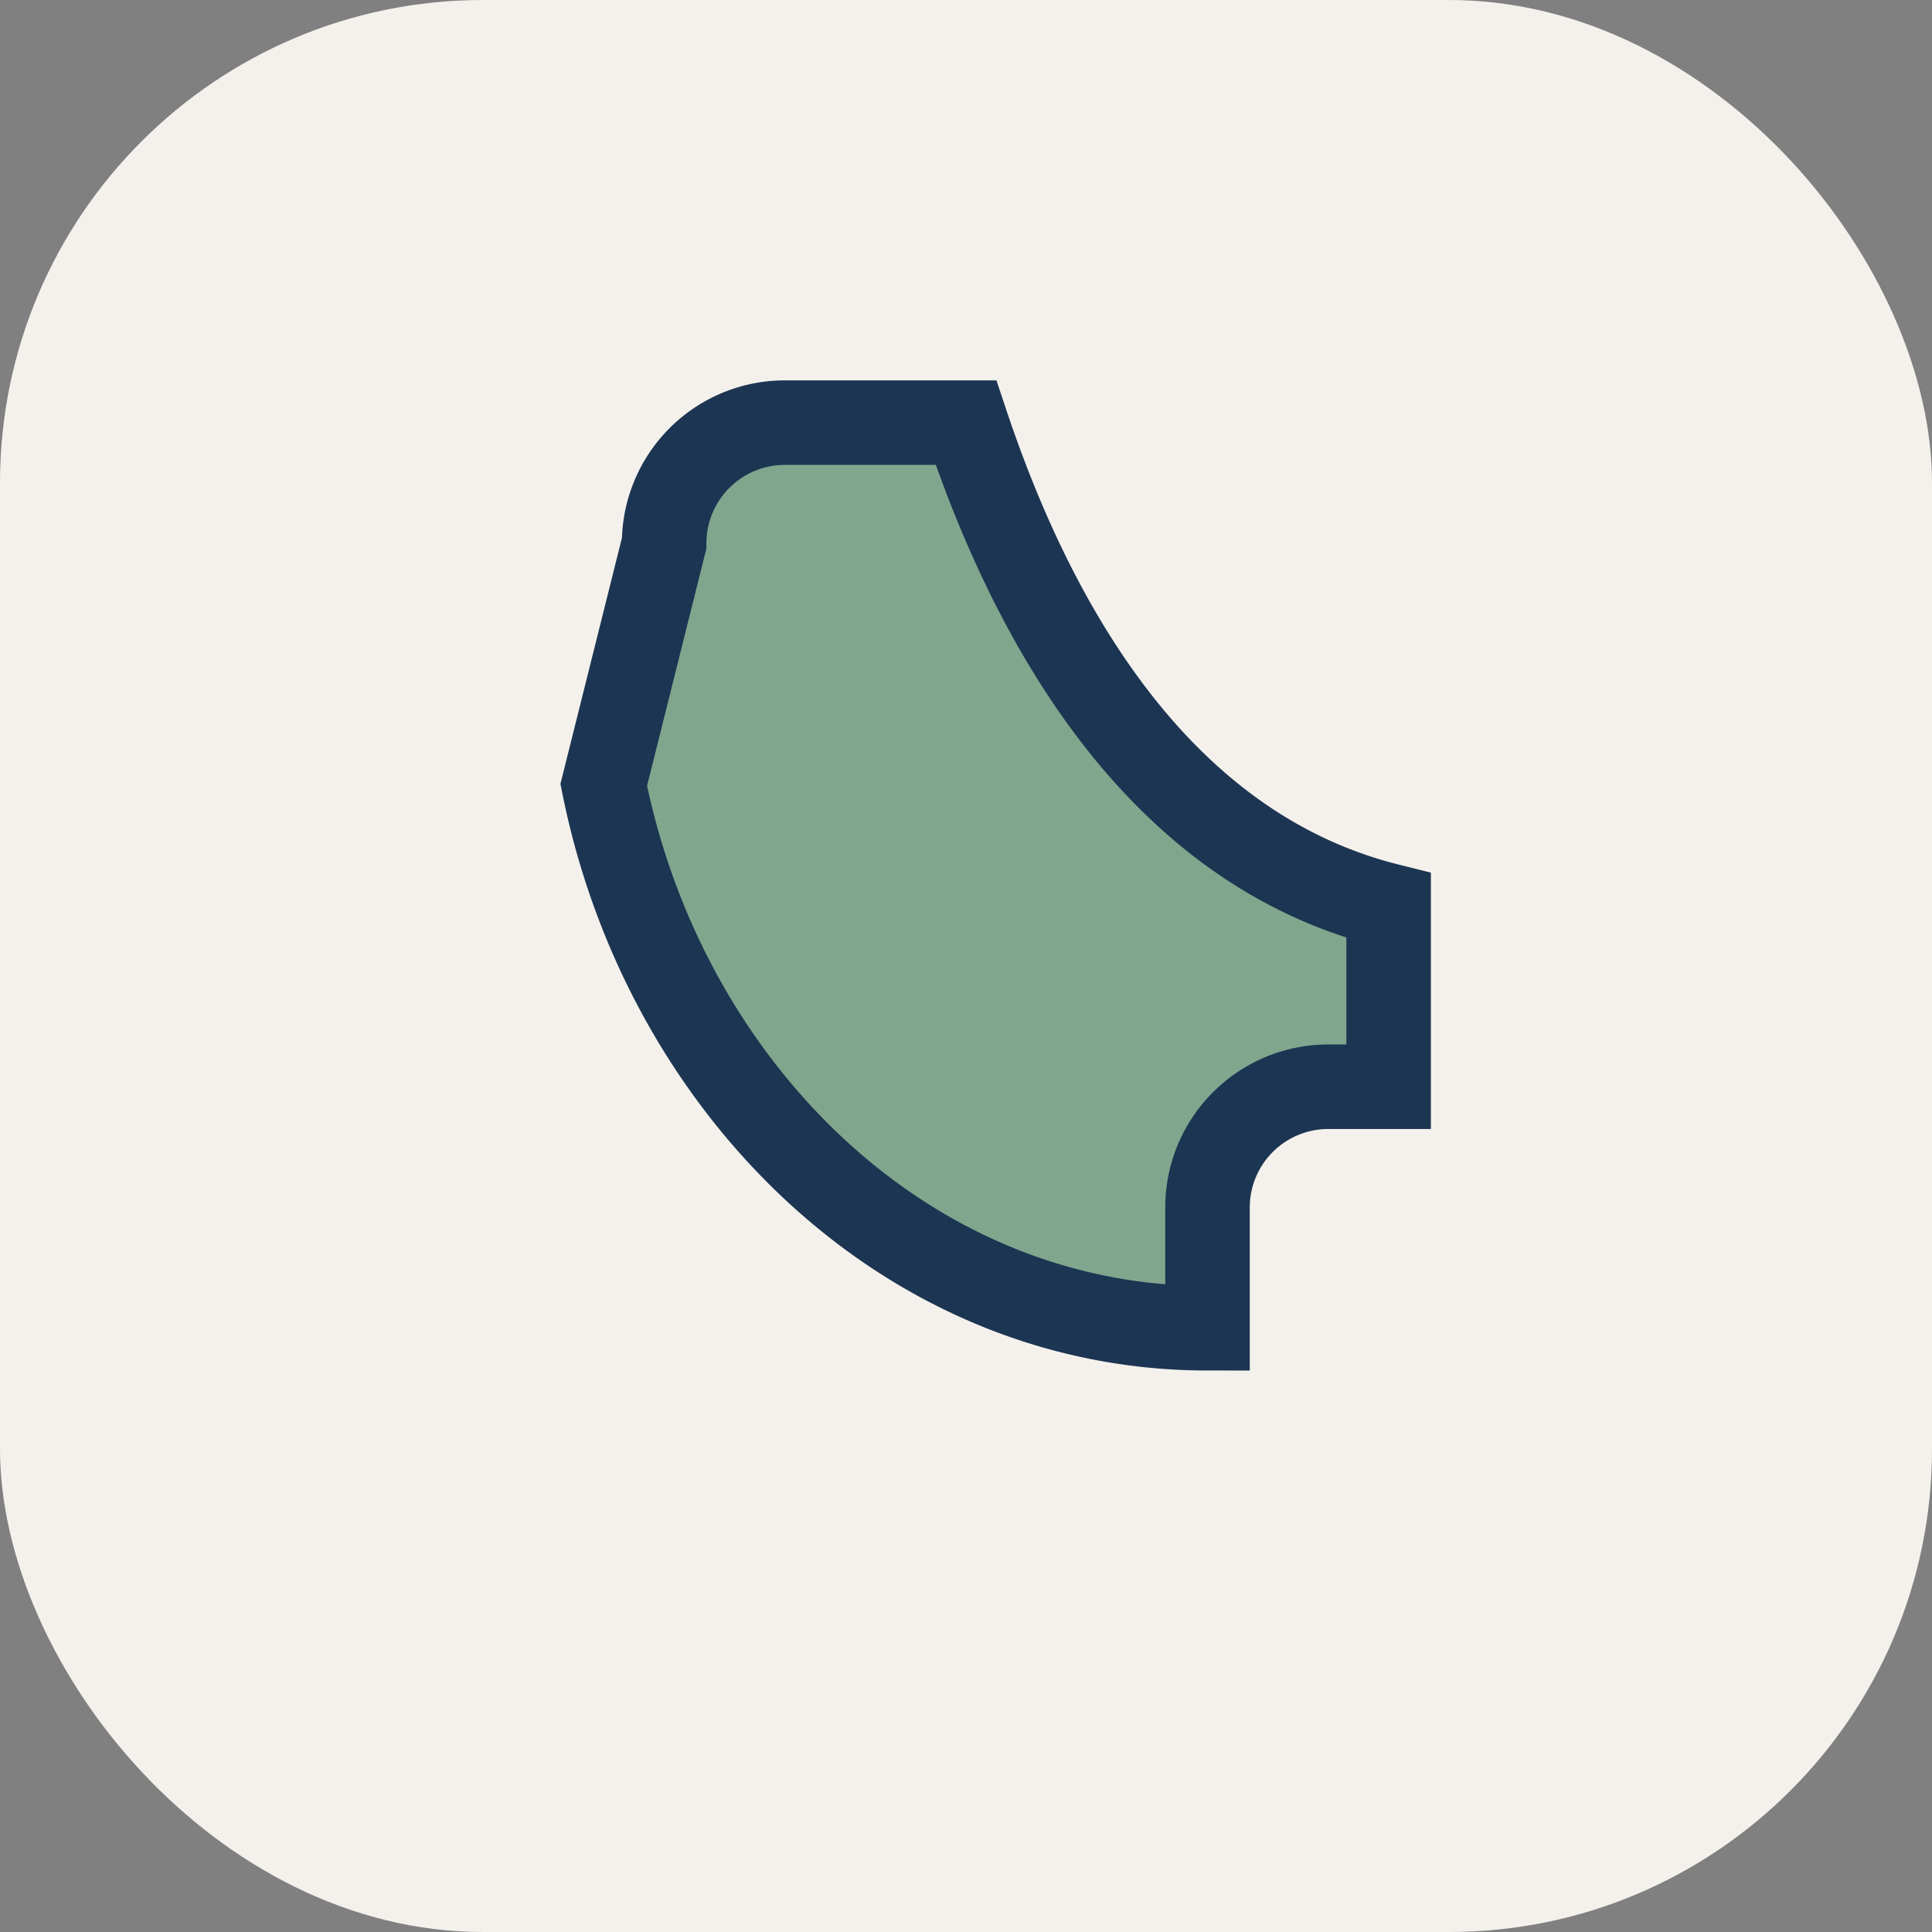
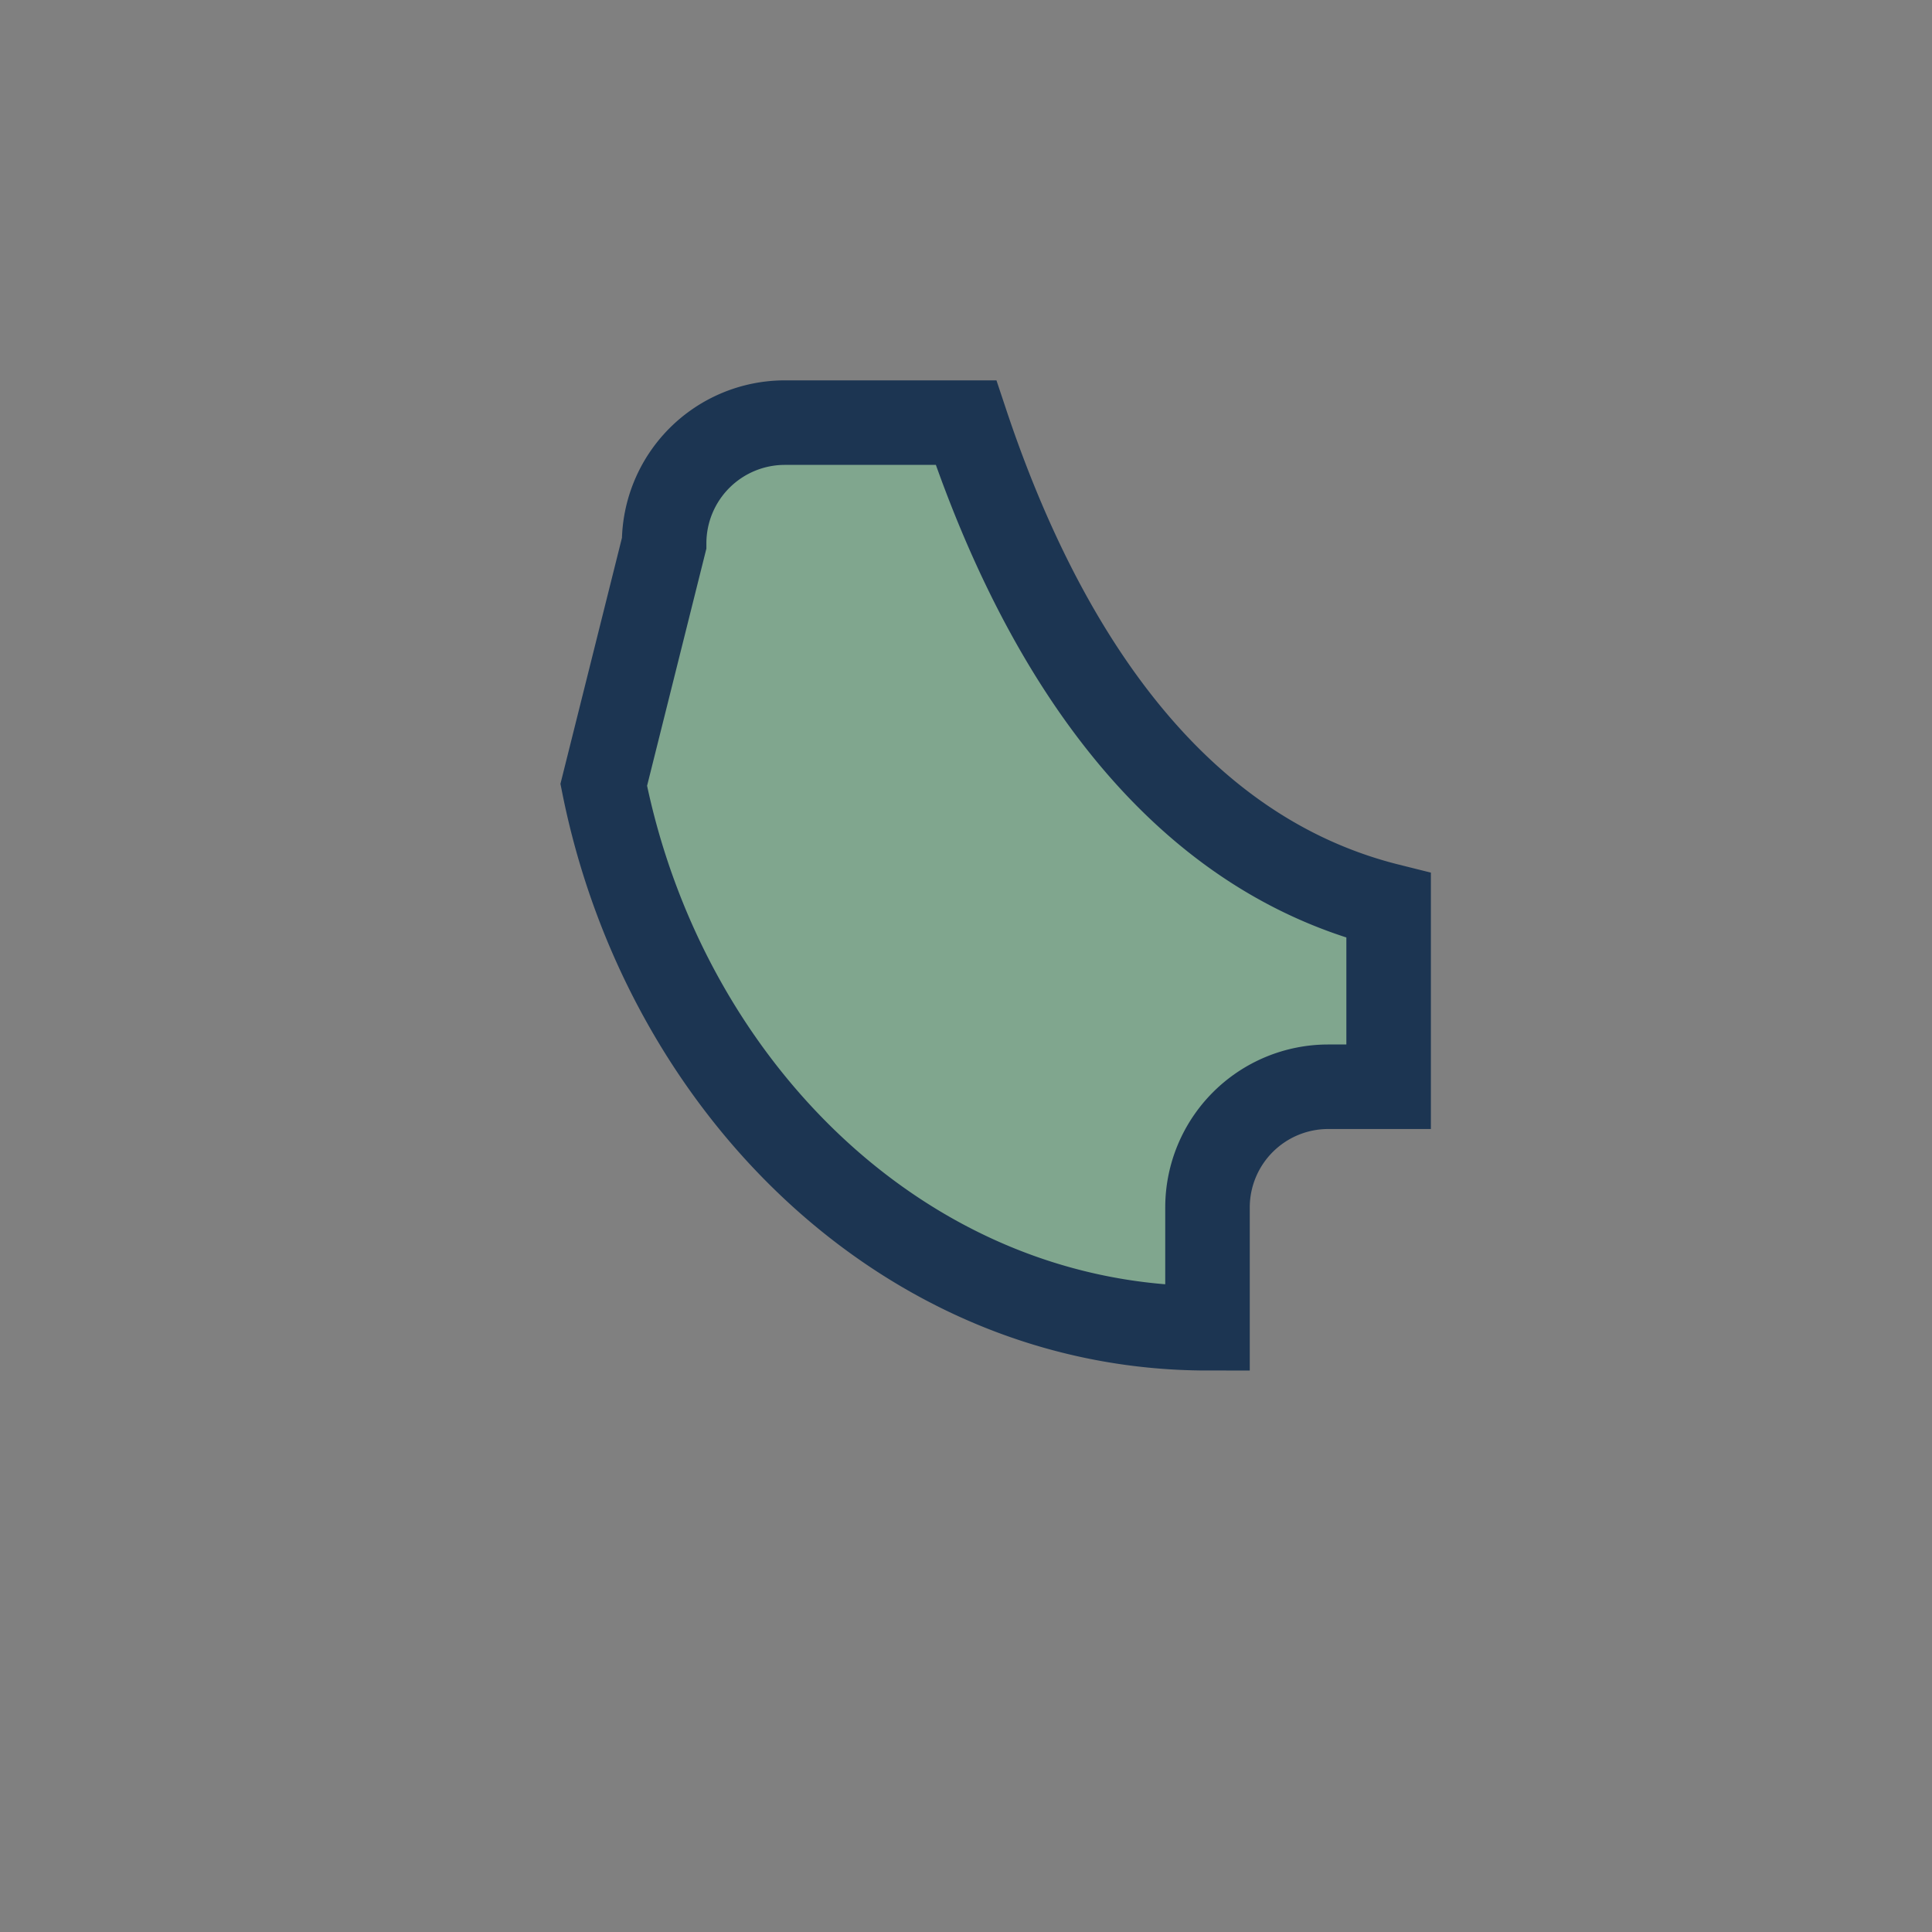
<svg xmlns="http://www.w3.org/2000/svg" width="32" height="32" viewBox="0 0 32 32">
  <rect x="0" y="0" width="32" height="32" fill="#808080" stroke="none" />
-   <rect width="32" height="32" rx="8" fill="#F4F1EC" />
  <path d="M10 13c1 5 5 9 10 9v-2a2 2 0 0 1 2-2h1v-3c-4-1-6-5-7-8h-3a2 2 0 0 0-2 2z" fill="#80A68E" stroke="#1C3552" stroke-width="1.4" />
</svg>